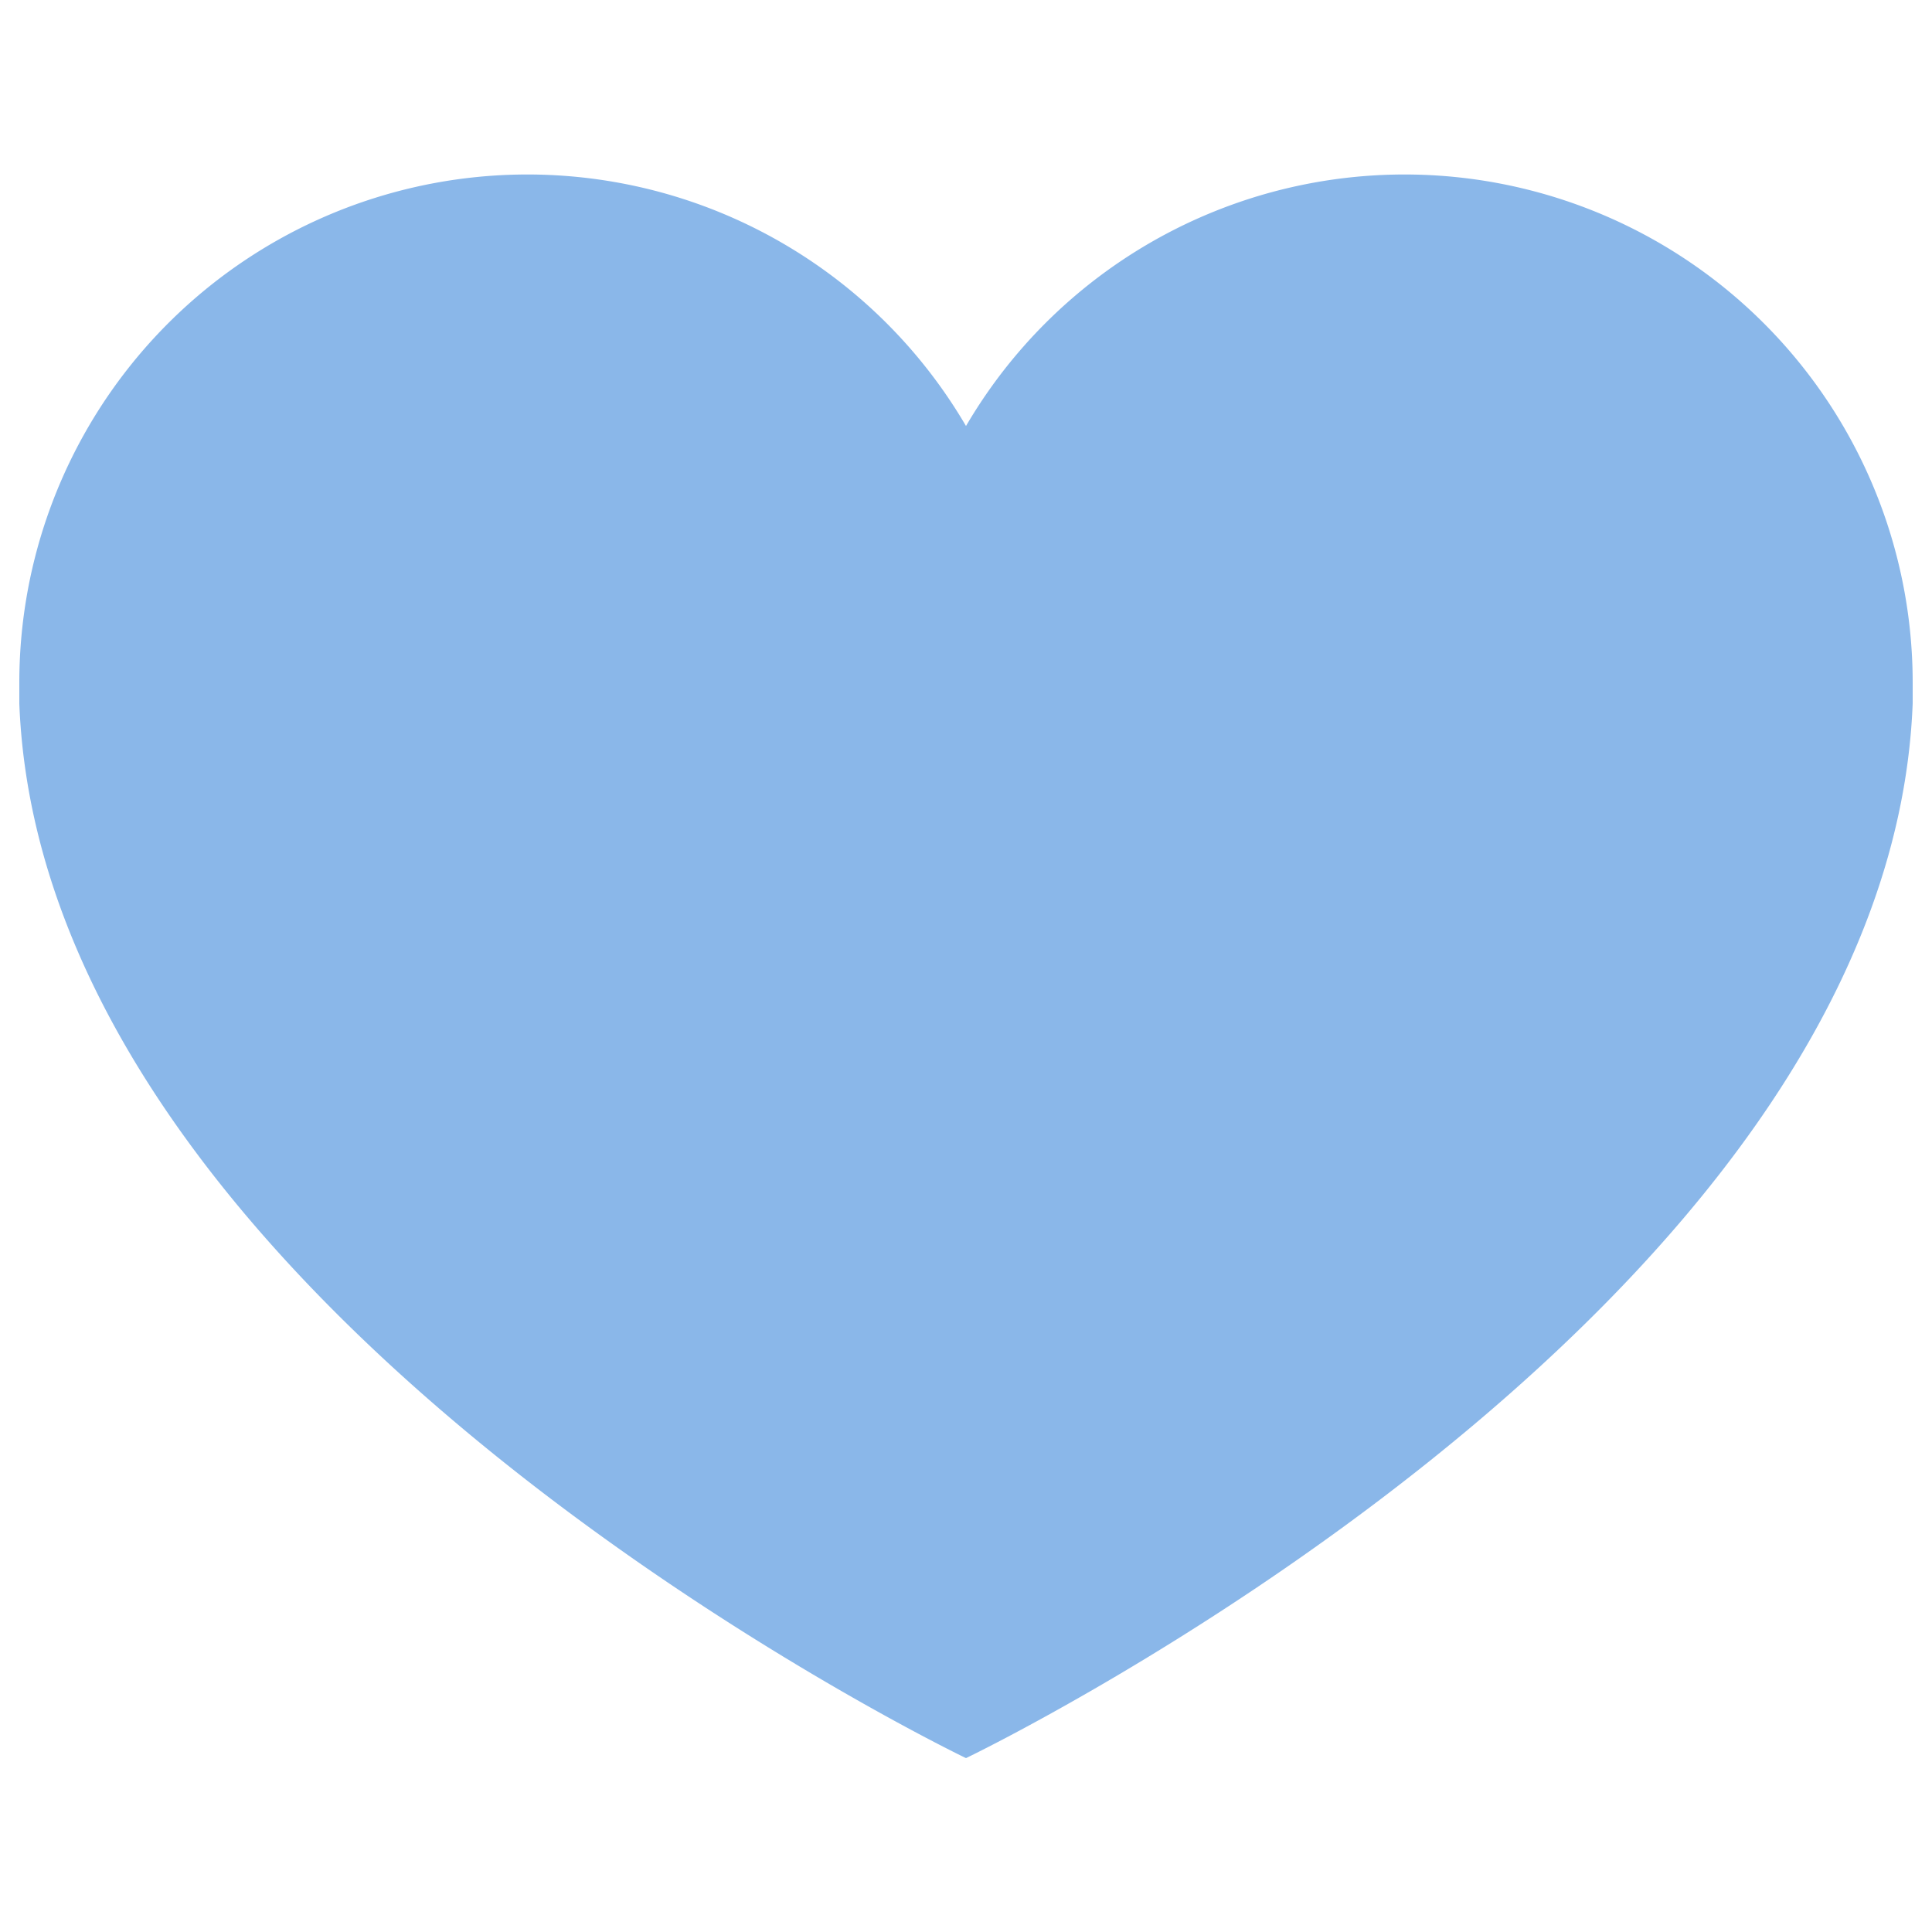
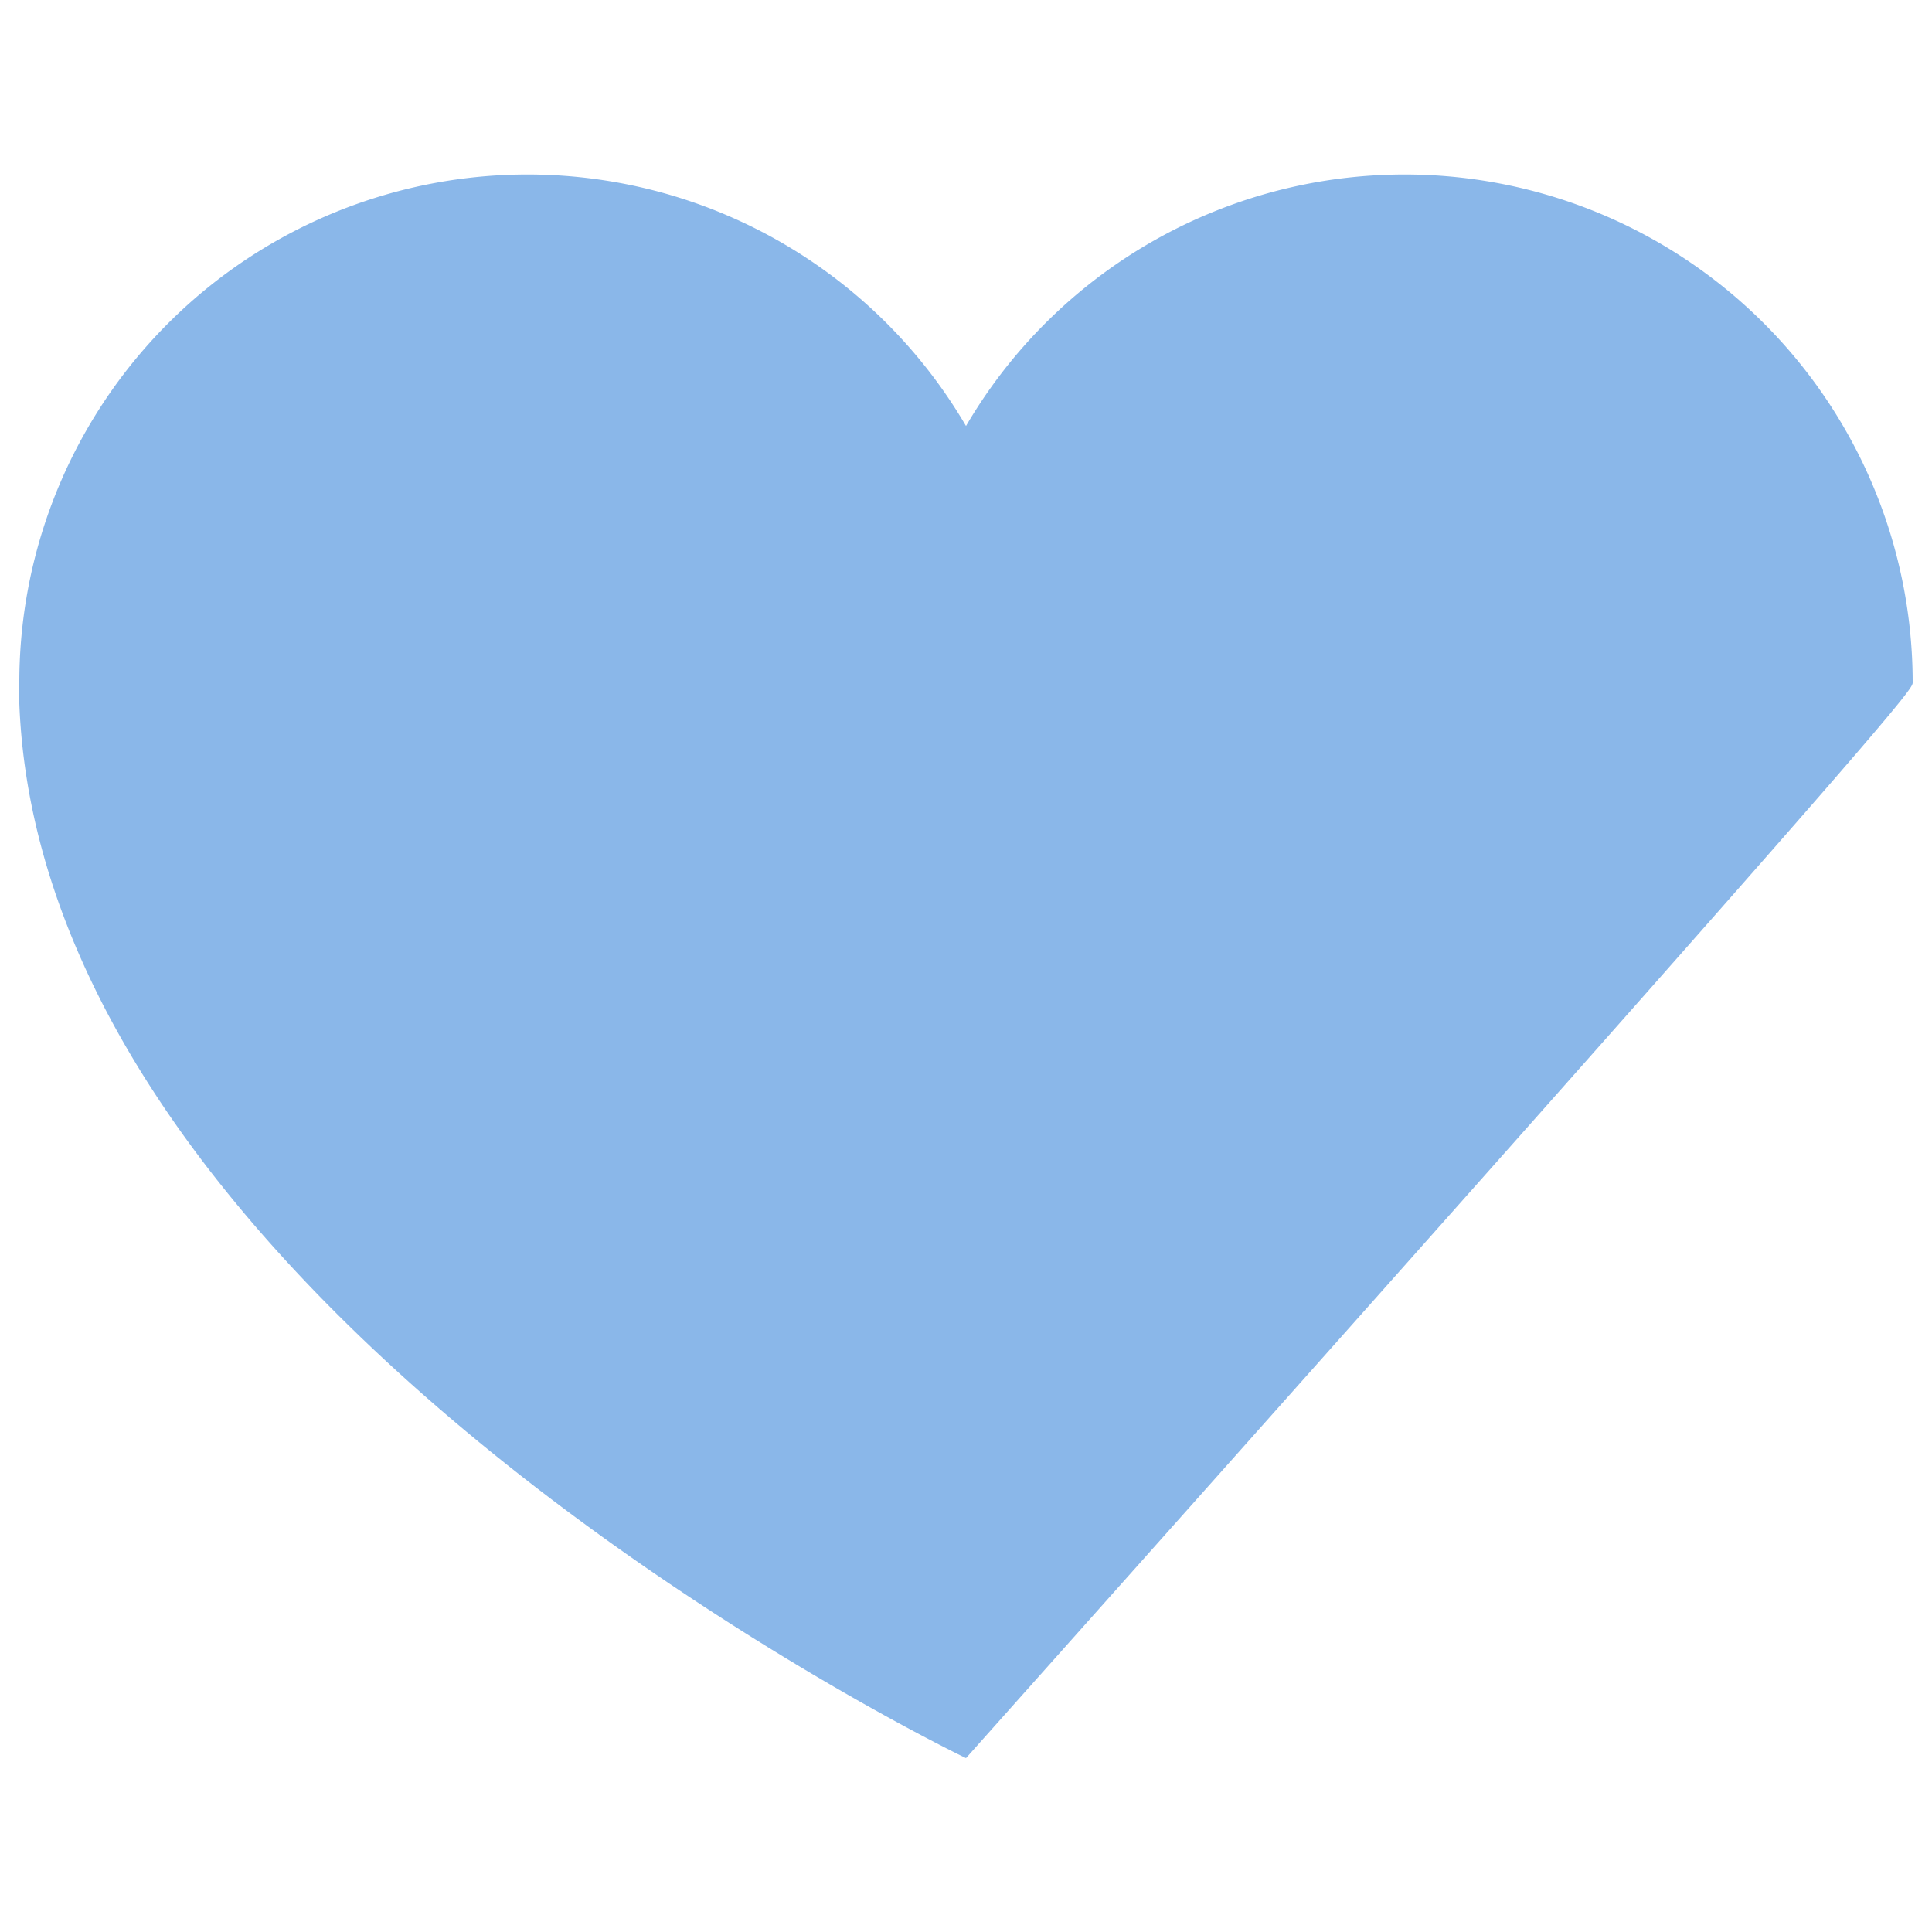
<svg xmlns="http://www.w3.org/2000/svg" viewBox="0 0 100 100" data-name="Layer 1" id="Layer_1">
  <defs>
    <style>.cls-1{fill:#8ab7e9;}</style>
  </defs>
-   <path d="M99,35.32h0A26.3,26.3,0,0,0,50,22.05,26.3,26.3,0,0,0,1,35.31c0,.37,0,.74,0,1.11C2.23,68.1,50,91,50,91S97.77,68.1,99,36.41C99,36.05,99,35.69,99,35.32Z" class="cls-1" />
+   <path d="M99,35.32h0A26.3,26.3,0,0,0,50,22.05,26.3,26.3,0,0,0,1,35.31c0,.37,0,.74,0,1.11C2.23,68.1,50,91,50,91C99,36.05,99,35.69,99,35.32Z" class="cls-1" />
</svg>